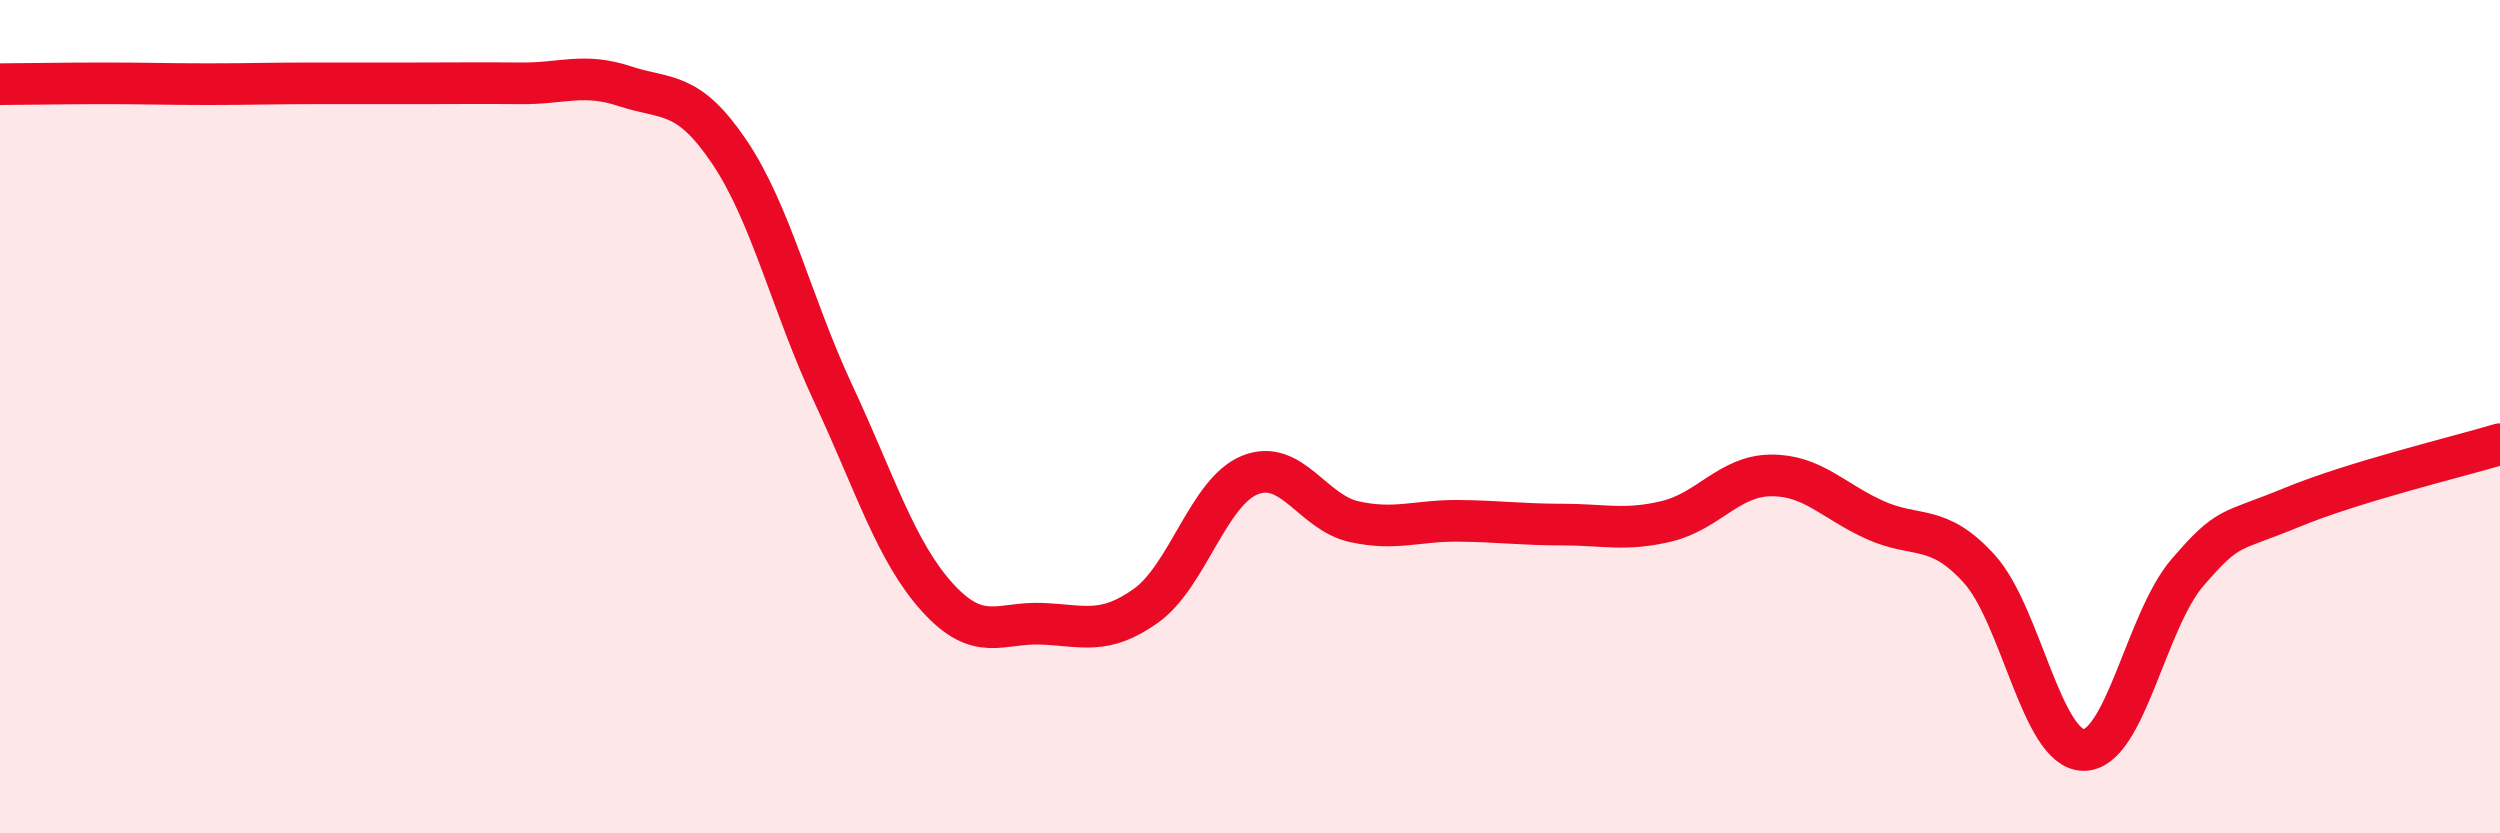
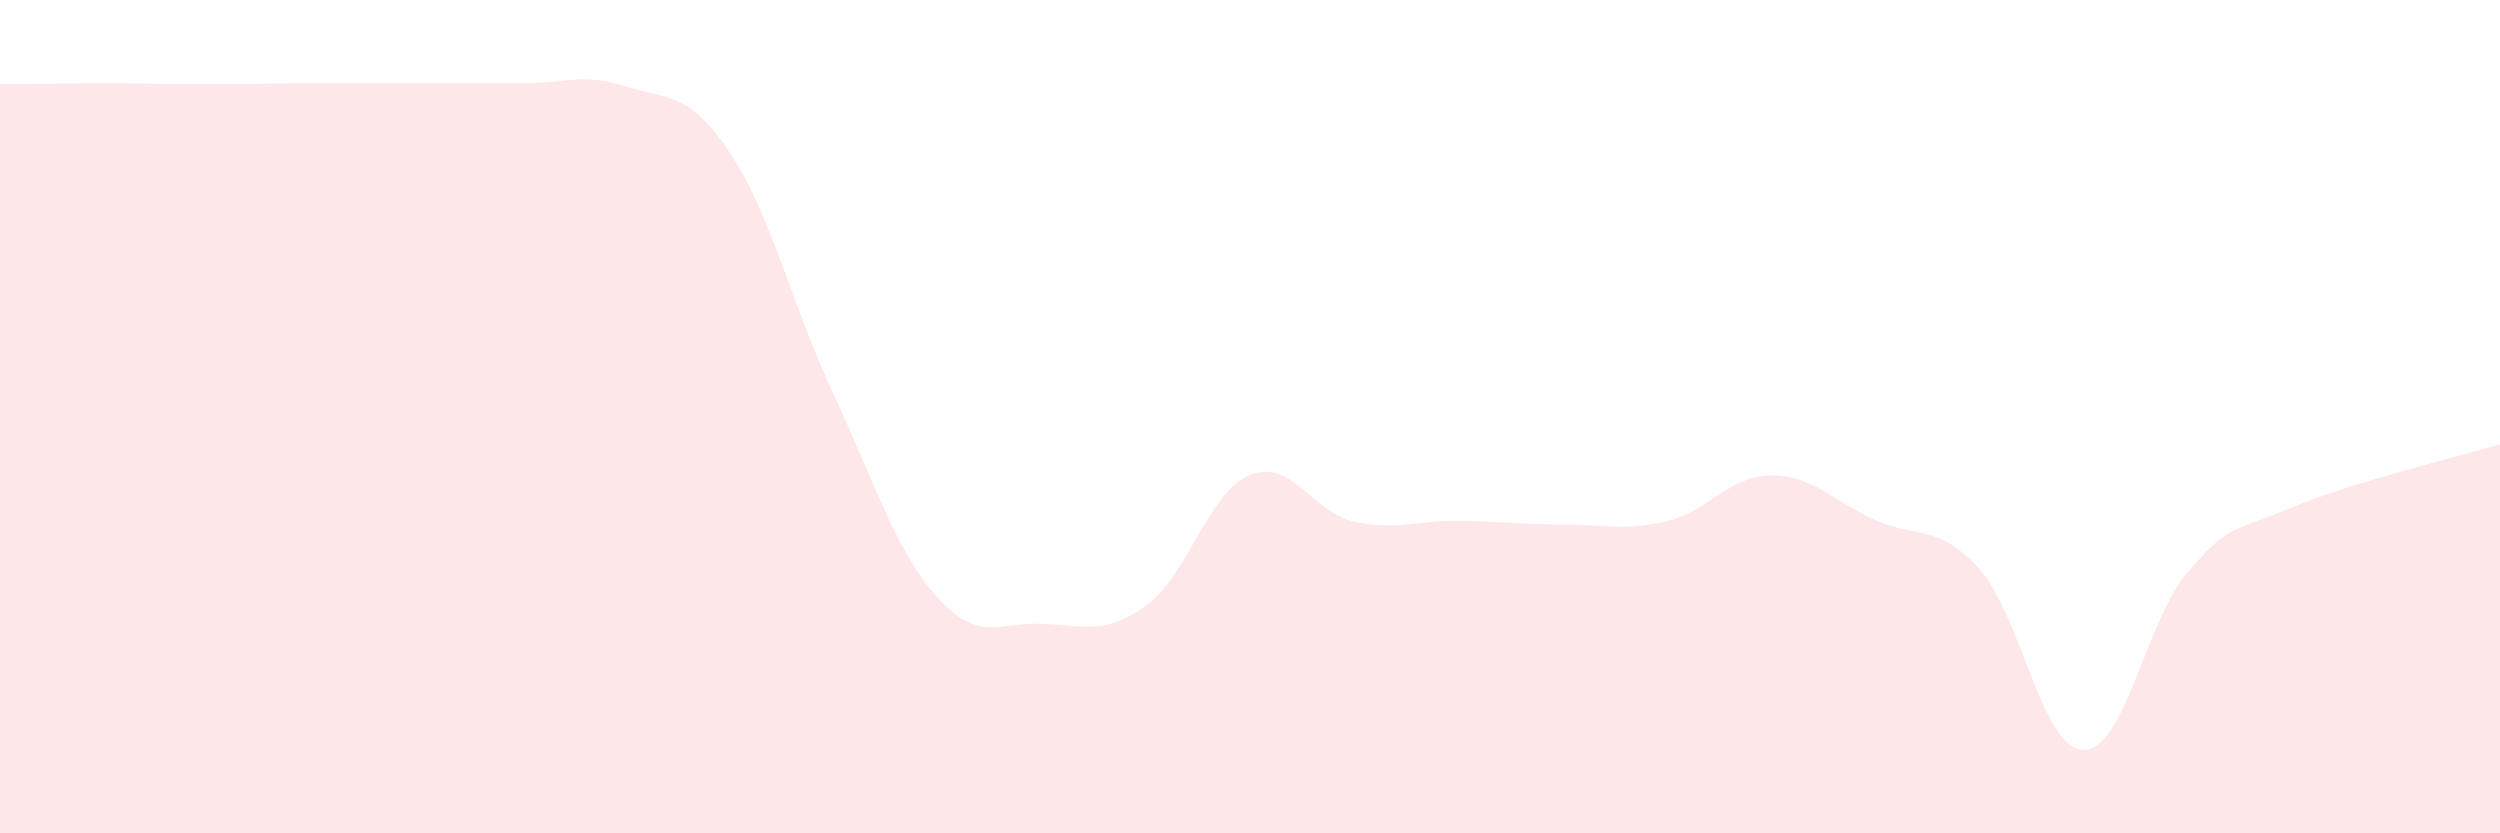
<svg xmlns="http://www.w3.org/2000/svg" width="60" height="20" viewBox="0 0 60 20">
  <path d="M 0,2.02 C 0.5,2.02 1.5,2 2.5,2 C 3.5,2 4,2.02 5,2.02 C 6,2.02 6.5,2 7.5,2 C 8.5,2 9,2 10,2 C 11,2 11.5,1.99 12.5,2 C 13.5,2.01 14,1.74 15,2.07 C 16,2.4 16.5,2.16 17.5,3.64 C 18.5,5.12 19,7.31 20,9.45 C 21,11.59 21.5,13.24 22.5,14.34 C 23.5,15.44 24,14.93 25,14.97 C 26,15.01 26.5,15.25 27.5,14.54 C 28.5,13.83 29,11.8 30,11.4 C 31,11 31.5,12.3 32.5,12.52 C 33.5,12.74 34,12.49 35,12.5 C 36,12.51 36.5,12.59 37.5,12.59 C 38.5,12.59 39,12.75 40,12.51 C 41,12.27 41.5,11.42 42.5,11.41 C 43.5,11.4 44,12.03 45,12.48 C 46,12.93 46.5,12.55 47.5,13.65 C 48.5,14.75 49,17.98 50,18 C 51,18.02 51.5,14.9 52.5,13.74 C 53.5,12.58 53.5,12.8 55,12.18 C 56.5,11.56 59,10.96 60,10.66L60 20L0 20Z" fill="#EB0A25" opacity="0.1" stroke-linecap="round" stroke-linejoin="round" />
-   <path d="M 0,2.02 C 0.5,2.02 1.5,2 2.5,2 C 3.5,2 4,2.02 5,2.02 C 6,2.02 6.5,2 7.5,2 C 8.5,2 9,2 10,2 C 11,2 11.5,1.99 12.5,2 C 13.5,2.01 14,1.74 15,2.07 C 16,2.4 16.5,2.16 17.5,3.64 C 18.5,5.12 19,7.31 20,9.45 C 21,11.59 21.5,13.24 22.5,14.34 C 23.5,15.44 24,14.93 25,14.97 C 26,15.01 26.5,15.25 27.5,14.54 C 28.5,13.83 29,11.8 30,11.4 C 31,11 31.5,12.3 32.5,12.52 C 33.5,12.74 34,12.49 35,12.5 C 36,12.51 36.5,12.59 37.5,12.59 C 38.5,12.59 39,12.75 40,12.51 C 41,12.27 41.5,11.42 42.5,11.41 C 43.5,11.4 44,12.03 45,12.48 C 46,12.93 46.5,12.55 47.5,13.65 C 48.5,14.75 49,17.98 50,18 C 51,18.02 51.5,14.9 52.5,13.74 C 53.5,12.58 53.5,12.8 55,12.18 C 56.5,11.56 59,10.96 60,10.66" stroke="#EB0A25" stroke-width="1" fill="none" stroke-linecap="round" stroke-linejoin="round" />
</svg>